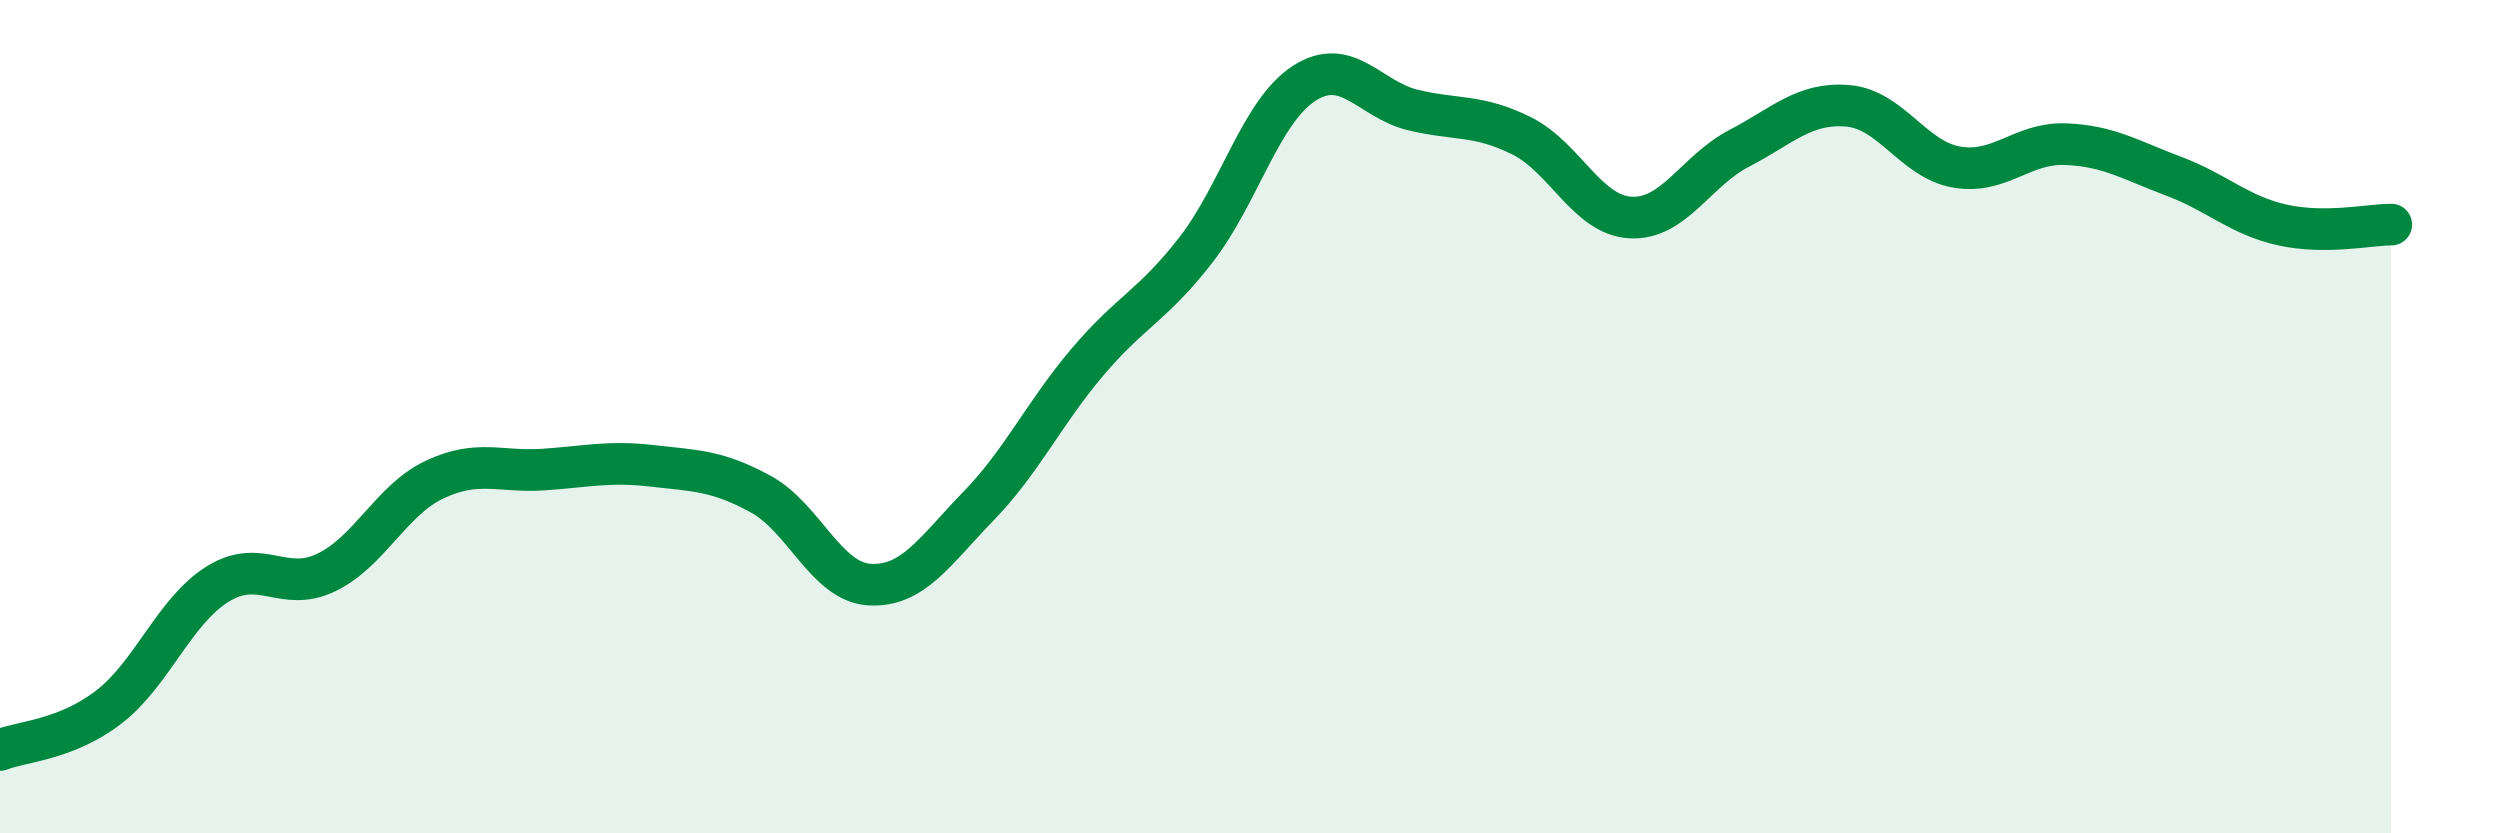
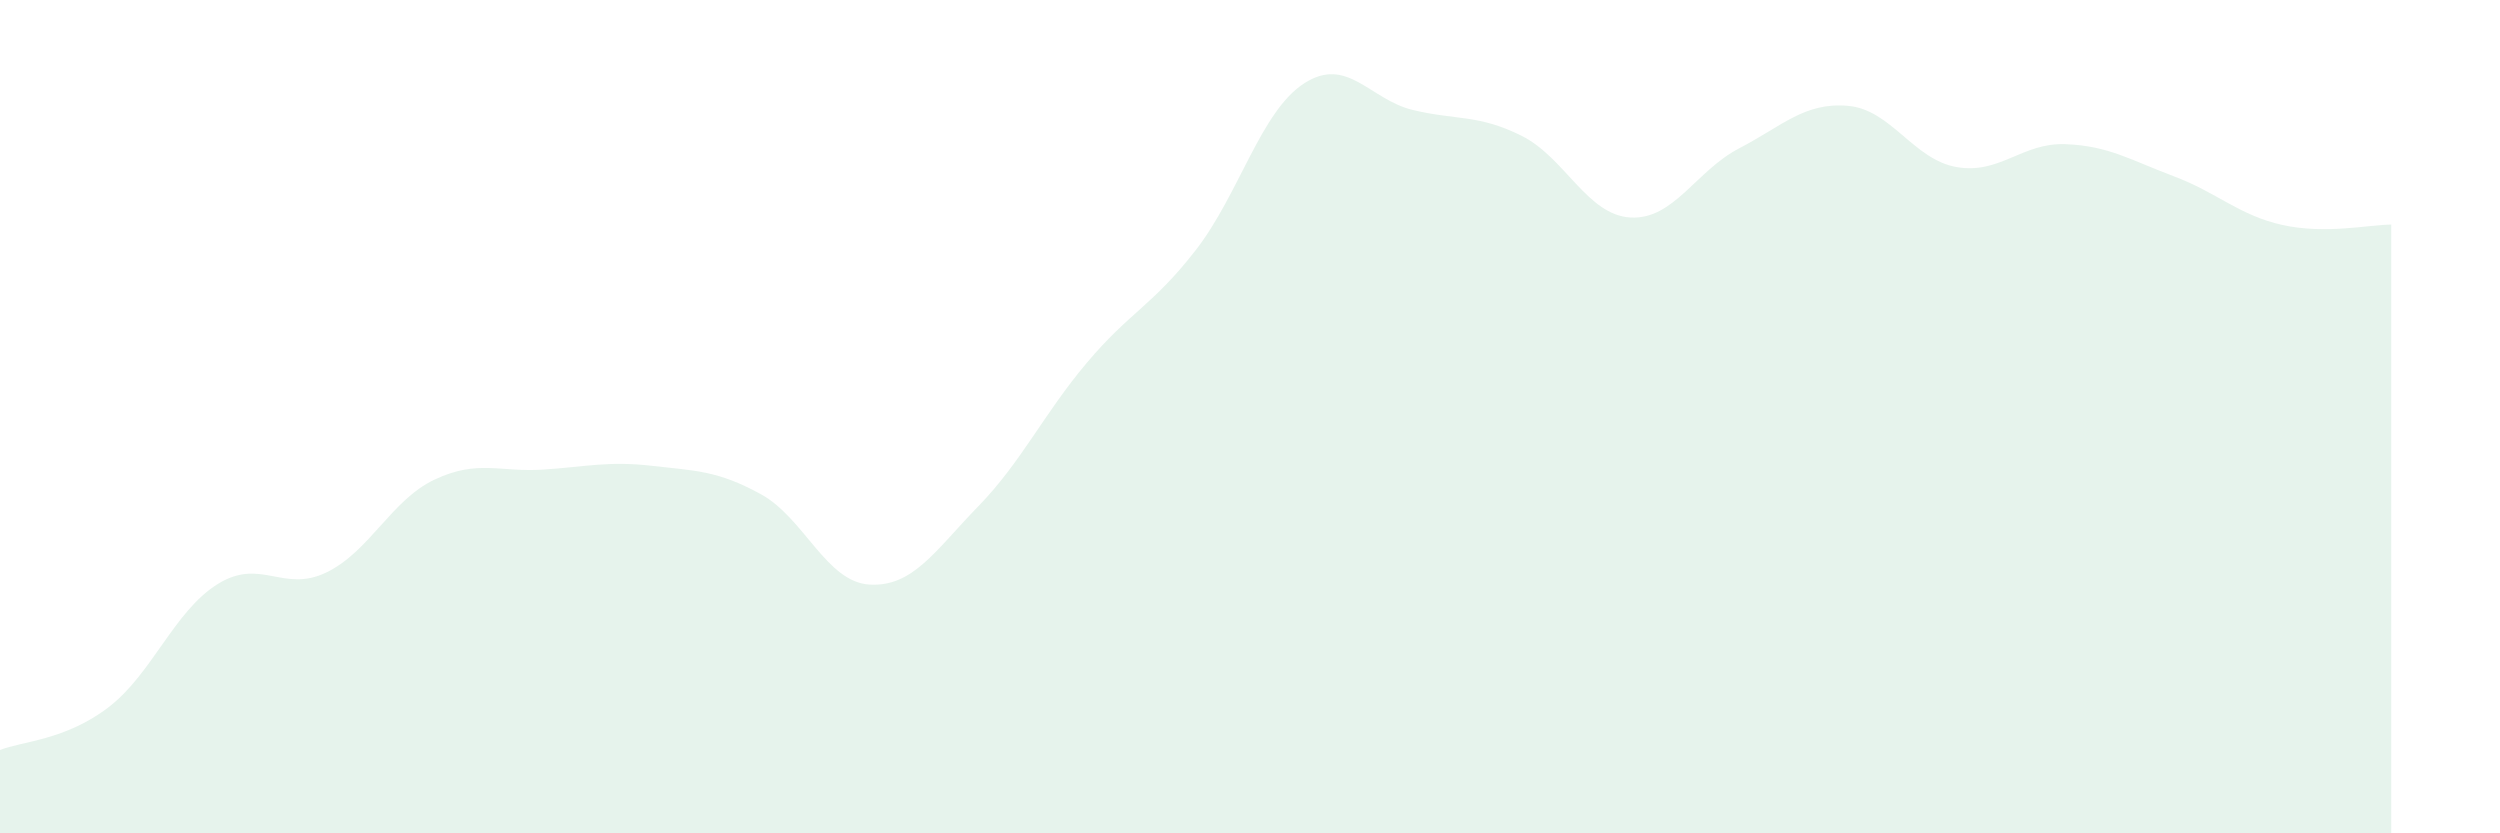
<svg xmlns="http://www.w3.org/2000/svg" width="60" height="20" viewBox="0 0 60 20">
  <path d="M 0,18 C 0.52,17.79 1.57,17.77 2.61,16.97 C 3.65,16.17 4.18,14.67 5.22,14.02 C 6.26,13.37 6.79,14.24 7.83,13.74 C 8.87,13.24 9.39,12 10.43,11.51 C 11.47,11.02 12,11.34 13.04,11.27 C 14.08,11.2 14.61,11.06 15.65,11.18 C 16.69,11.3 17.22,11.29 18.26,11.86 C 19.3,12.43 19.83,13.97 20.87,14.03 C 21.91,14.09 22.44,13.22 23.48,12.15 C 24.52,11.08 25.05,9.93 26.09,8.7 C 27.13,7.47 27.66,7.34 28.7,6 C 29.74,4.66 30.26,2.67 31.3,2 C 32.34,1.33 32.87,2.39 33.91,2.64 C 34.95,2.89 35.48,2.74 36.52,3.26 C 37.56,3.78 38.09,5.16 39.13,5.22 C 40.17,5.28 40.7,4.1 41.74,3.56 C 42.78,3.02 43.31,2.45 44.35,2.54 C 45.39,2.63 45.92,3.83 46.96,4.01 C 48,4.19 48.53,3.42 49.57,3.46 C 50.61,3.5 51.13,3.84 52.17,4.23 C 53.21,4.62 53.74,5.17 54.78,5.4 C 55.82,5.63 56.87,5.39 57.39,5.39L57.39 20L0 20Z" fill="#008740" opacity="0.1" stroke-linecap="round" stroke-linejoin="round" />
-   <path d="M 0,18 C 0.52,17.79 1.57,17.77 2.61,16.97 C 3.65,16.17 4.18,14.67 5.22,14.02 C 6.26,13.37 6.79,14.24 7.83,13.74 C 8.87,13.24 9.39,12 10.43,11.51 C 11.47,11.02 12,11.34 13.04,11.27 C 14.08,11.2 14.61,11.06 15.65,11.18 C 16.69,11.3 17.22,11.29 18.26,11.86 C 19.3,12.43 19.83,13.97 20.87,14.03 C 21.91,14.09 22.44,13.22 23.48,12.15 C 24.52,11.08 25.05,9.93 26.09,8.7 C 27.13,7.47 27.66,7.34 28.7,6 C 29.74,4.66 30.26,2.67 31.3,2 C 32.34,1.33 32.87,2.39 33.91,2.64 C 34.95,2.89 35.48,2.74 36.52,3.26 C 37.56,3.78 38.09,5.16 39.13,5.22 C 40.17,5.28 40.7,4.1 41.74,3.56 C 42.78,3.02 43.31,2.45 44.35,2.54 C 45.39,2.63 45.92,3.83 46.96,4.01 C 48,4.19 48.53,3.42 49.57,3.46 C 50.61,3.5 51.13,3.84 52.17,4.23 C 53.21,4.62 53.74,5.17 54.78,5.4 C 55.82,5.63 56.87,5.39 57.39,5.39" stroke="#008740" stroke-width="1" fill="none" stroke-linecap="round" stroke-linejoin="round" />
</svg>